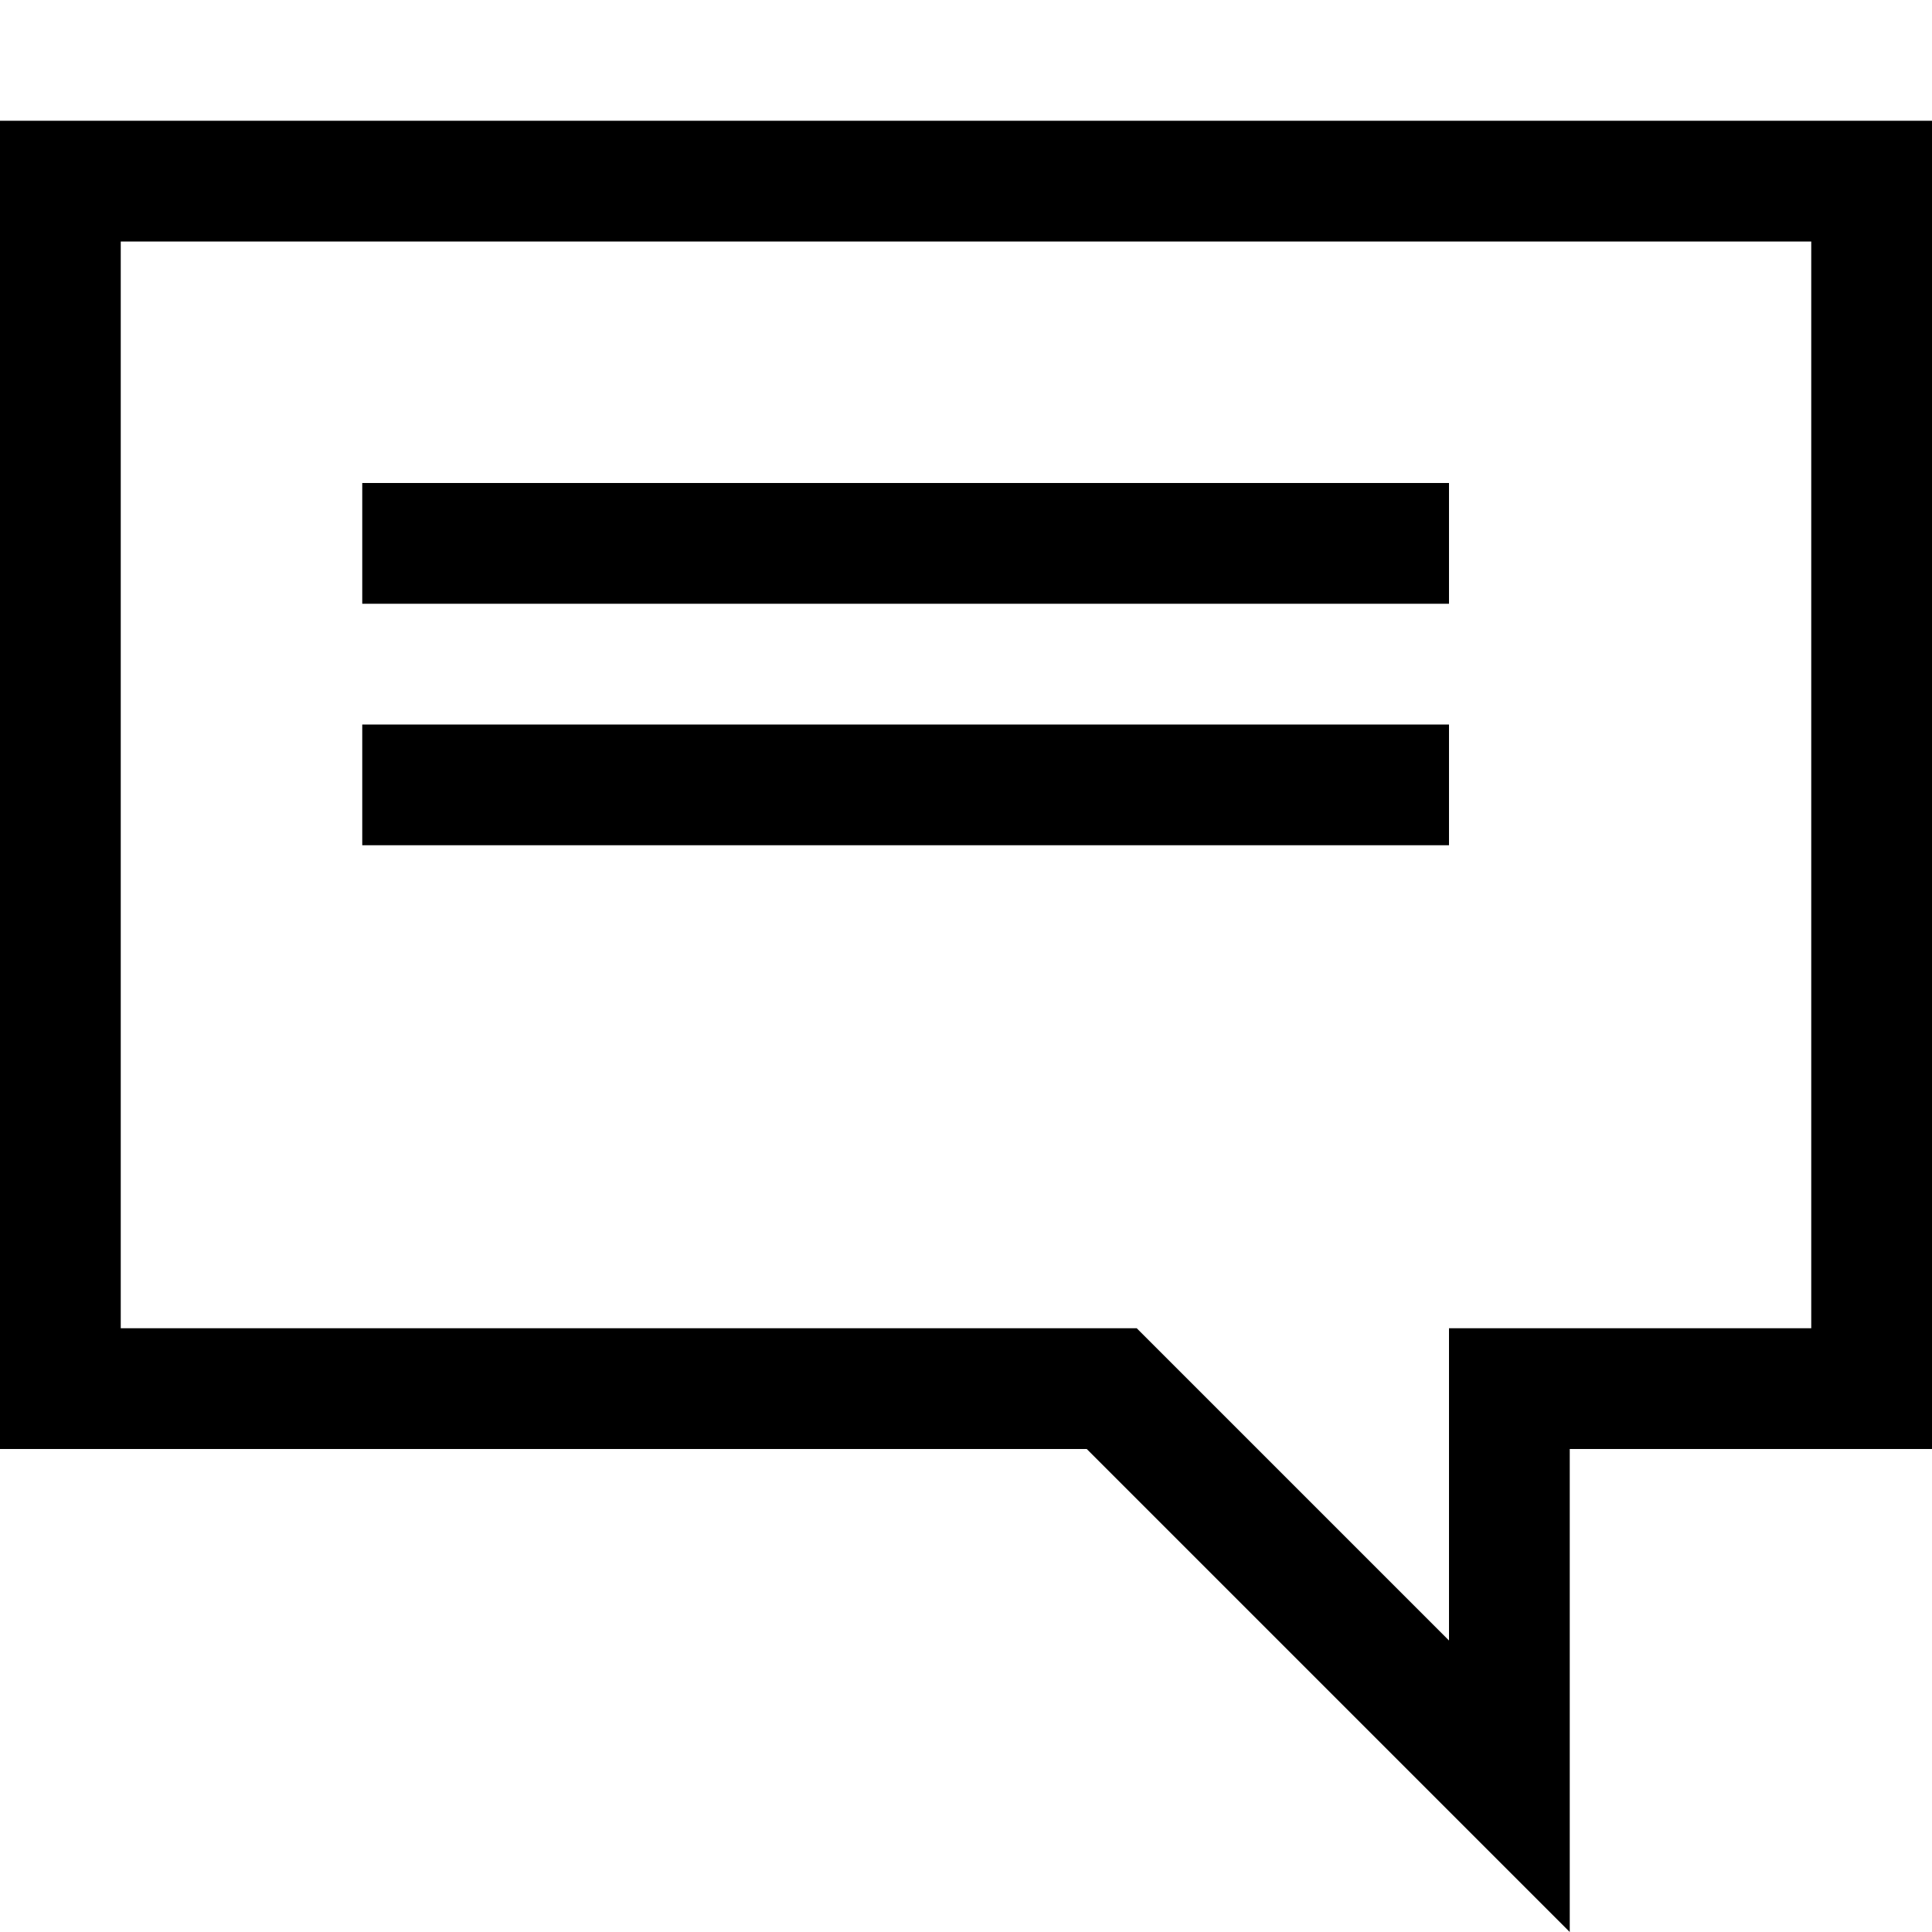
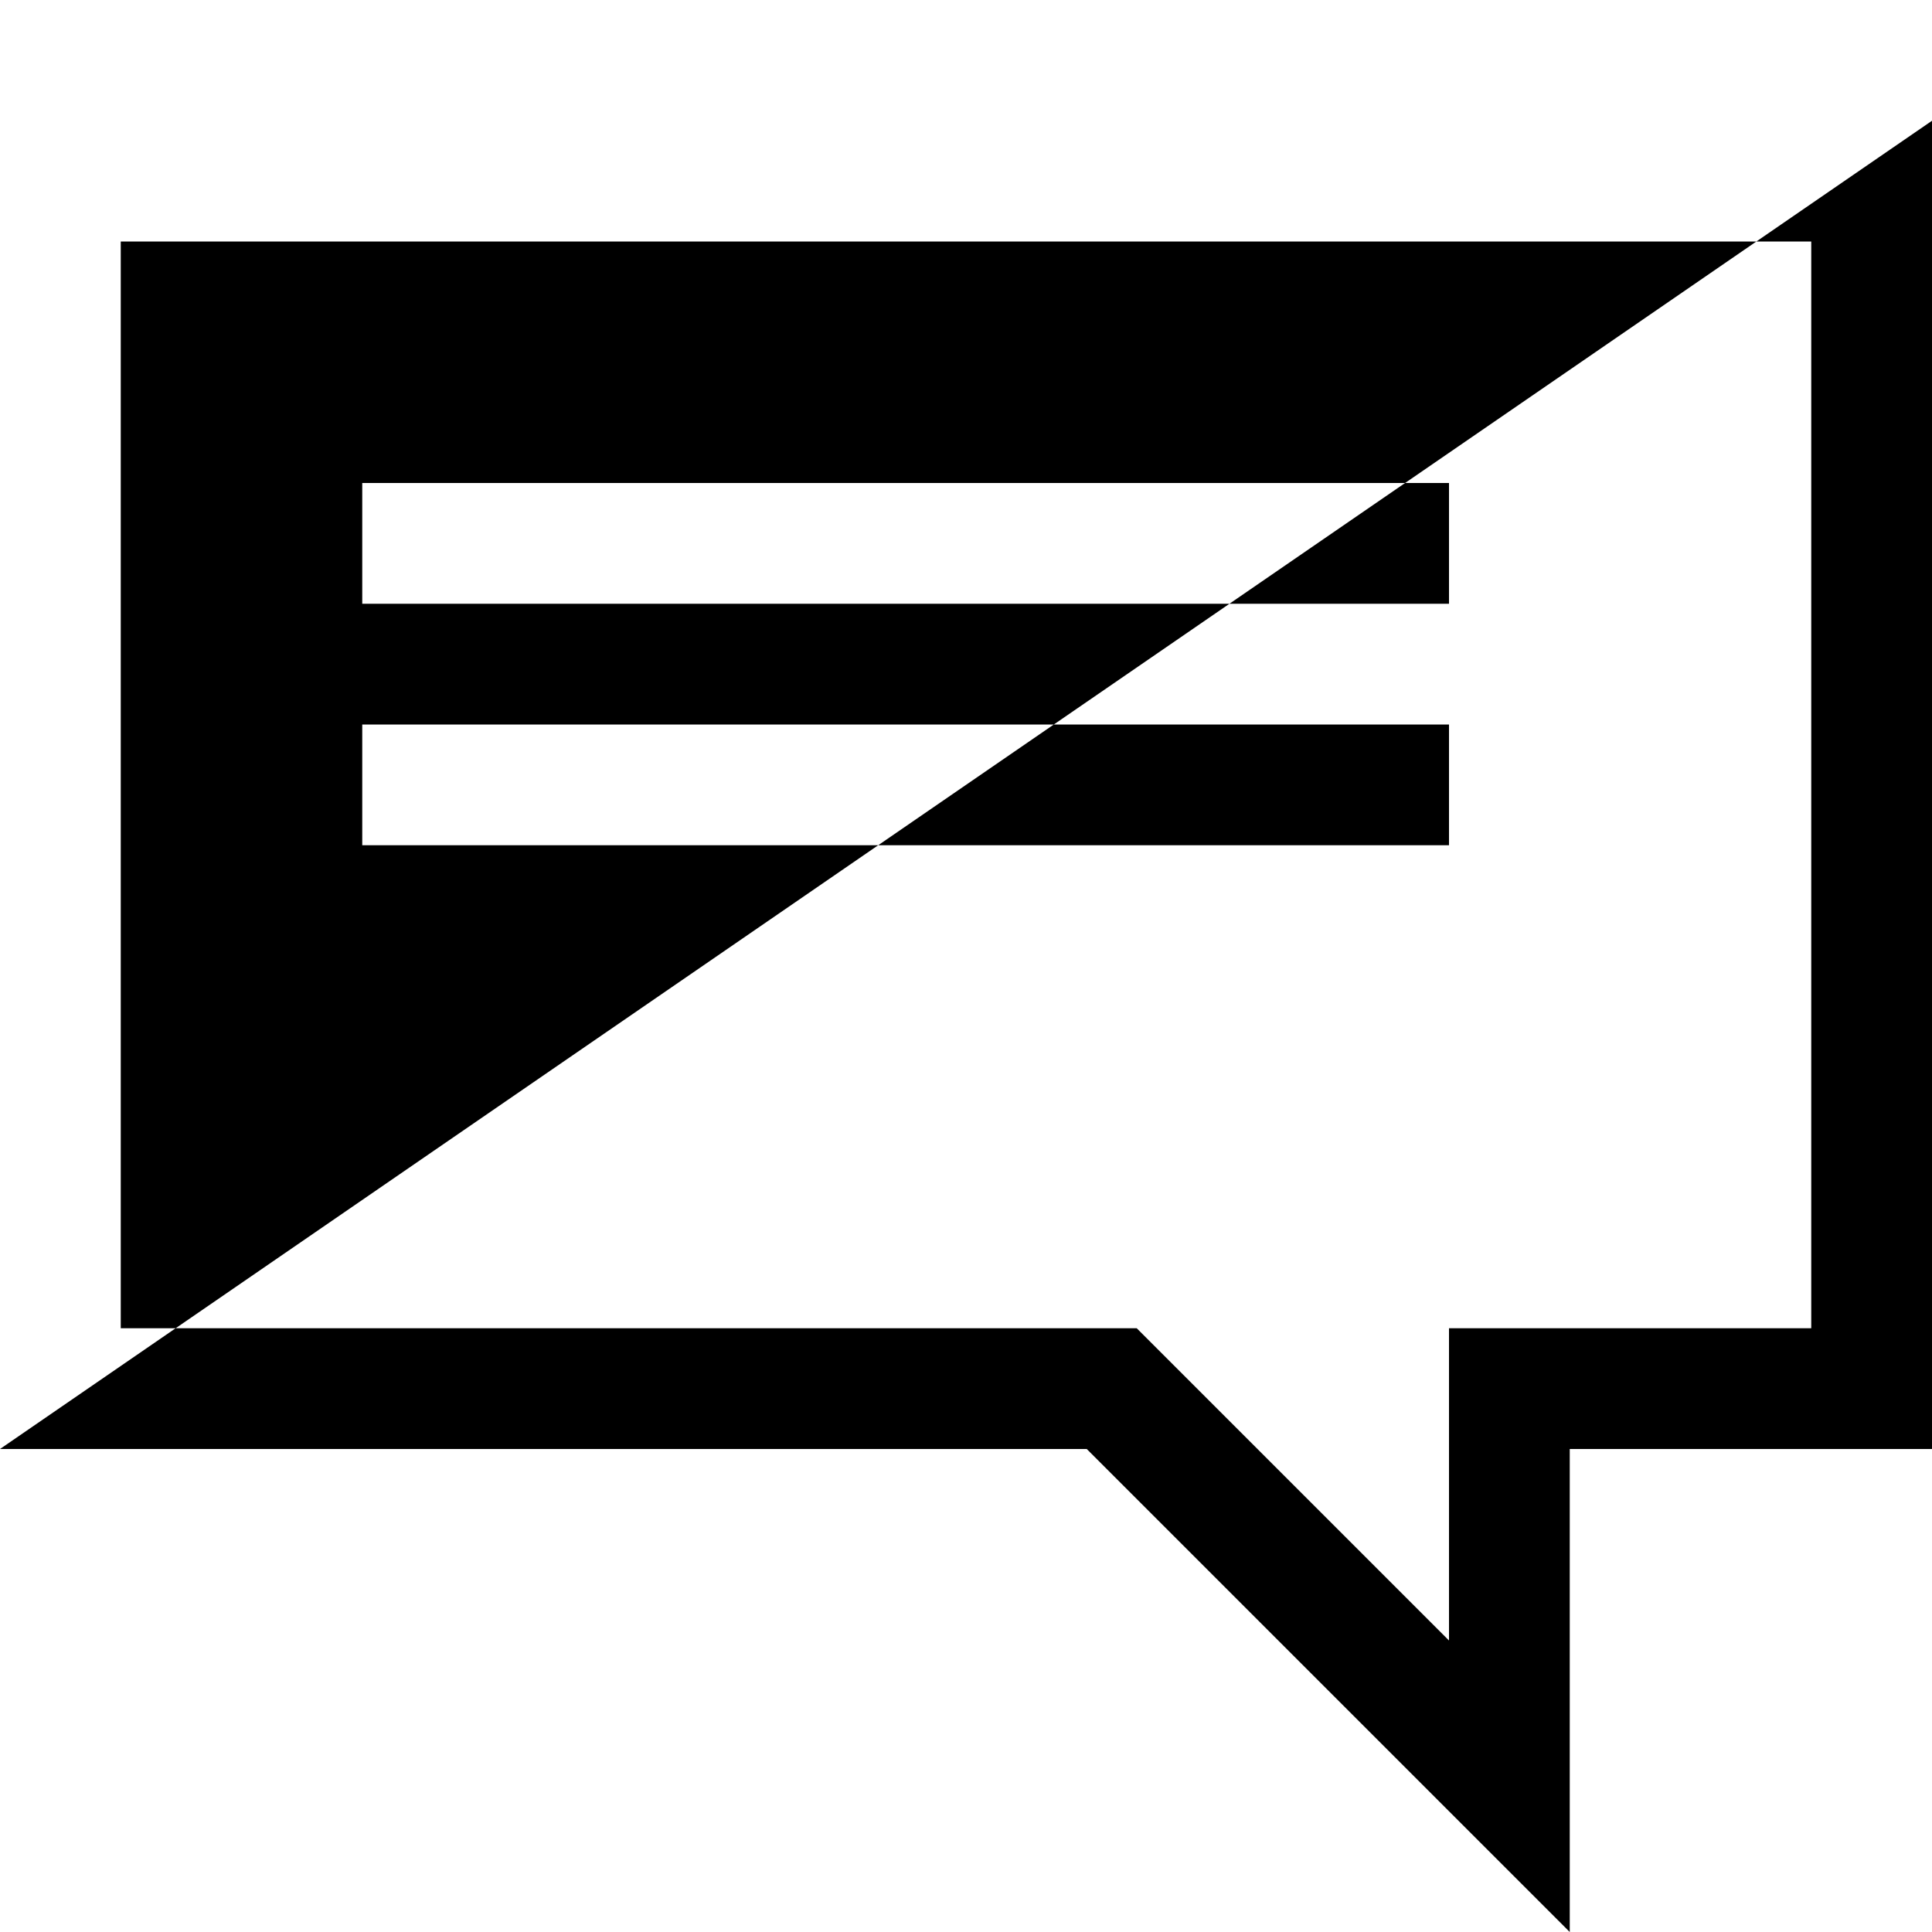
<svg xmlns="http://www.w3.org/2000/svg" width="16px" height="16px" viewBox="0 0 16 16" version="1.1">
  <title>icons/black/jx_comment</title>
  <g id="Icon-Set" stroke="none" stroke-width="1" fill="none" fill-rule="evenodd">
    <g id="JDX-Icon-Set-Pure-Black" transform="translate(-432, -579)">
      <g id="Mask" transform="translate(432, 579)" fill="#000000">
-         <path d="M12,13.586 L12,11 L15,11 L15,2 L1,2 L1,11 L9.414,11 L12,13.586 Z M16,1 L16,12 L13,12 L13,16 L9,12 L-3.8191672e-14,12 L-3.8191672e-14,1 L16,1 Z M12,6 L3,6 L3,7 L12,7 L12,6 Z M12,4 L3,4 L3,5 L12,5 L12,4 Z" />
+         <path d="M12,13.586 L12,11 L15,11 L15,2 L1,2 L1,11 L9.414,11 L12,13.586 Z M16,1 L16,12 L13,12 L13,16 L9,12 L-3.8191672e-14,12 L16,1 Z M12,6 L3,6 L3,7 L12,7 L12,6 Z M12,4 L3,4 L3,5 L12,5 L12,4 Z" />
      </g>
      <g id="Slice-black" transform="translate(272, 104)" />
    </g>
  </g>
</svg>